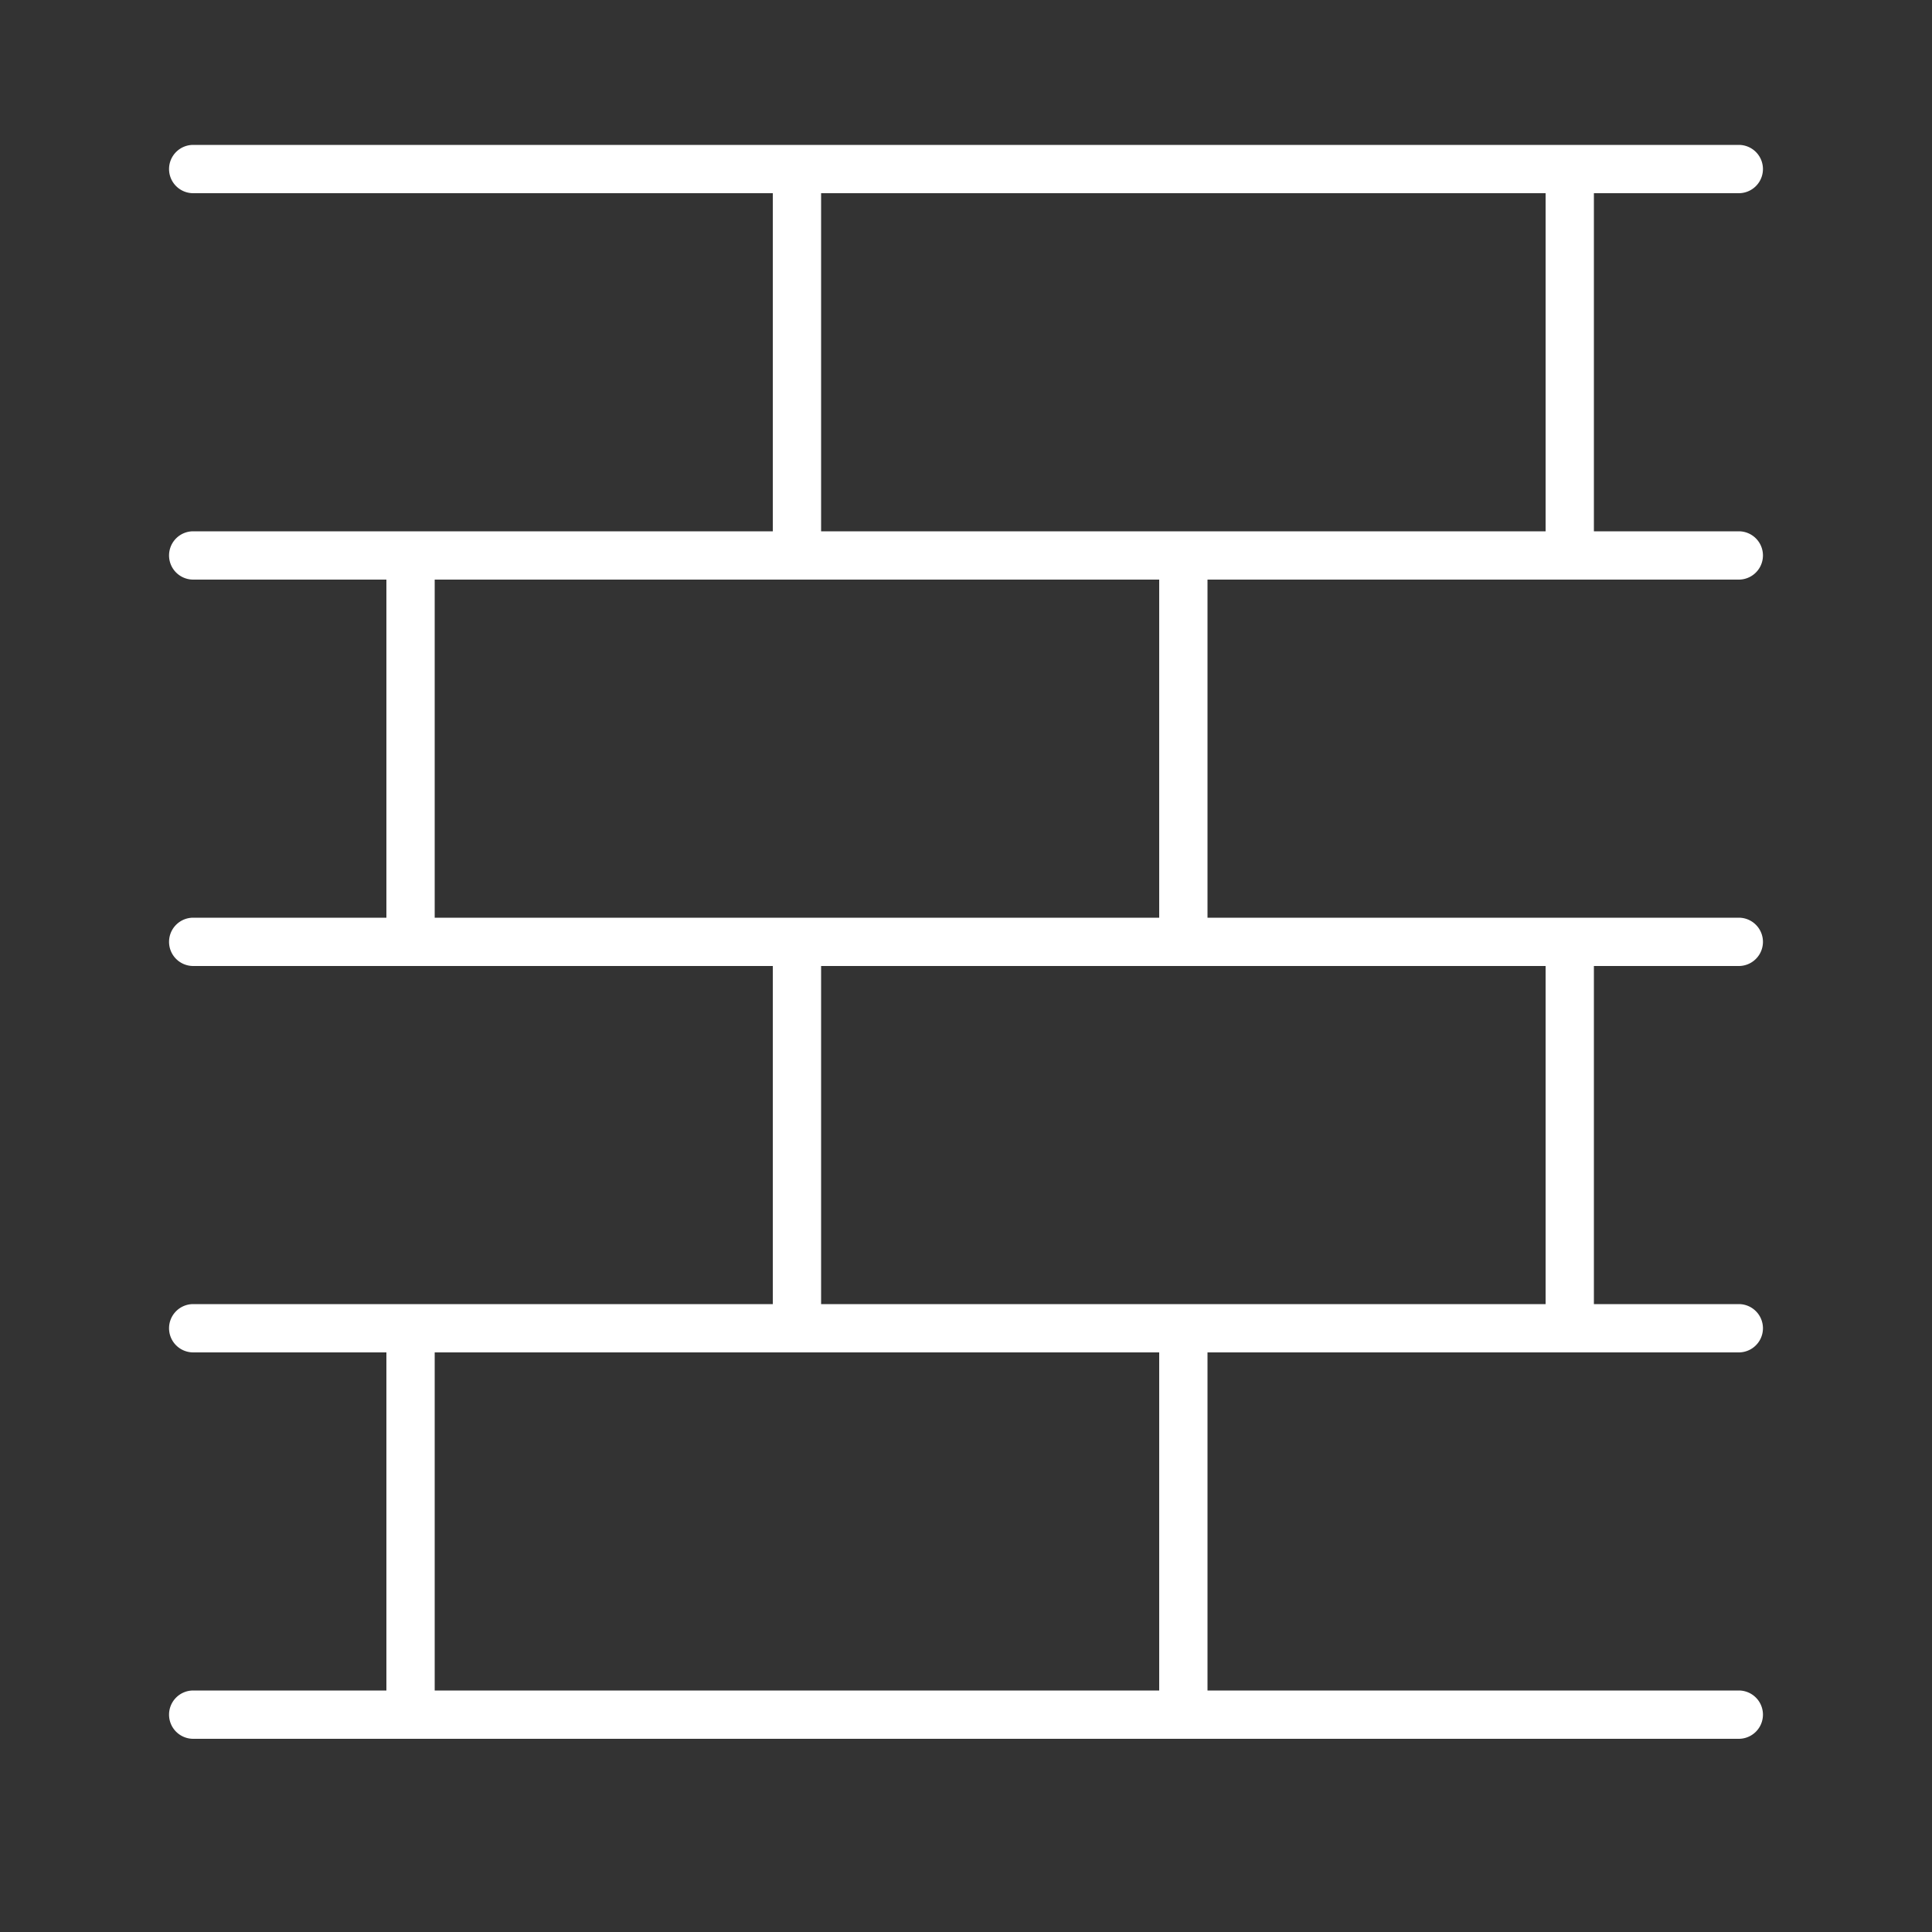
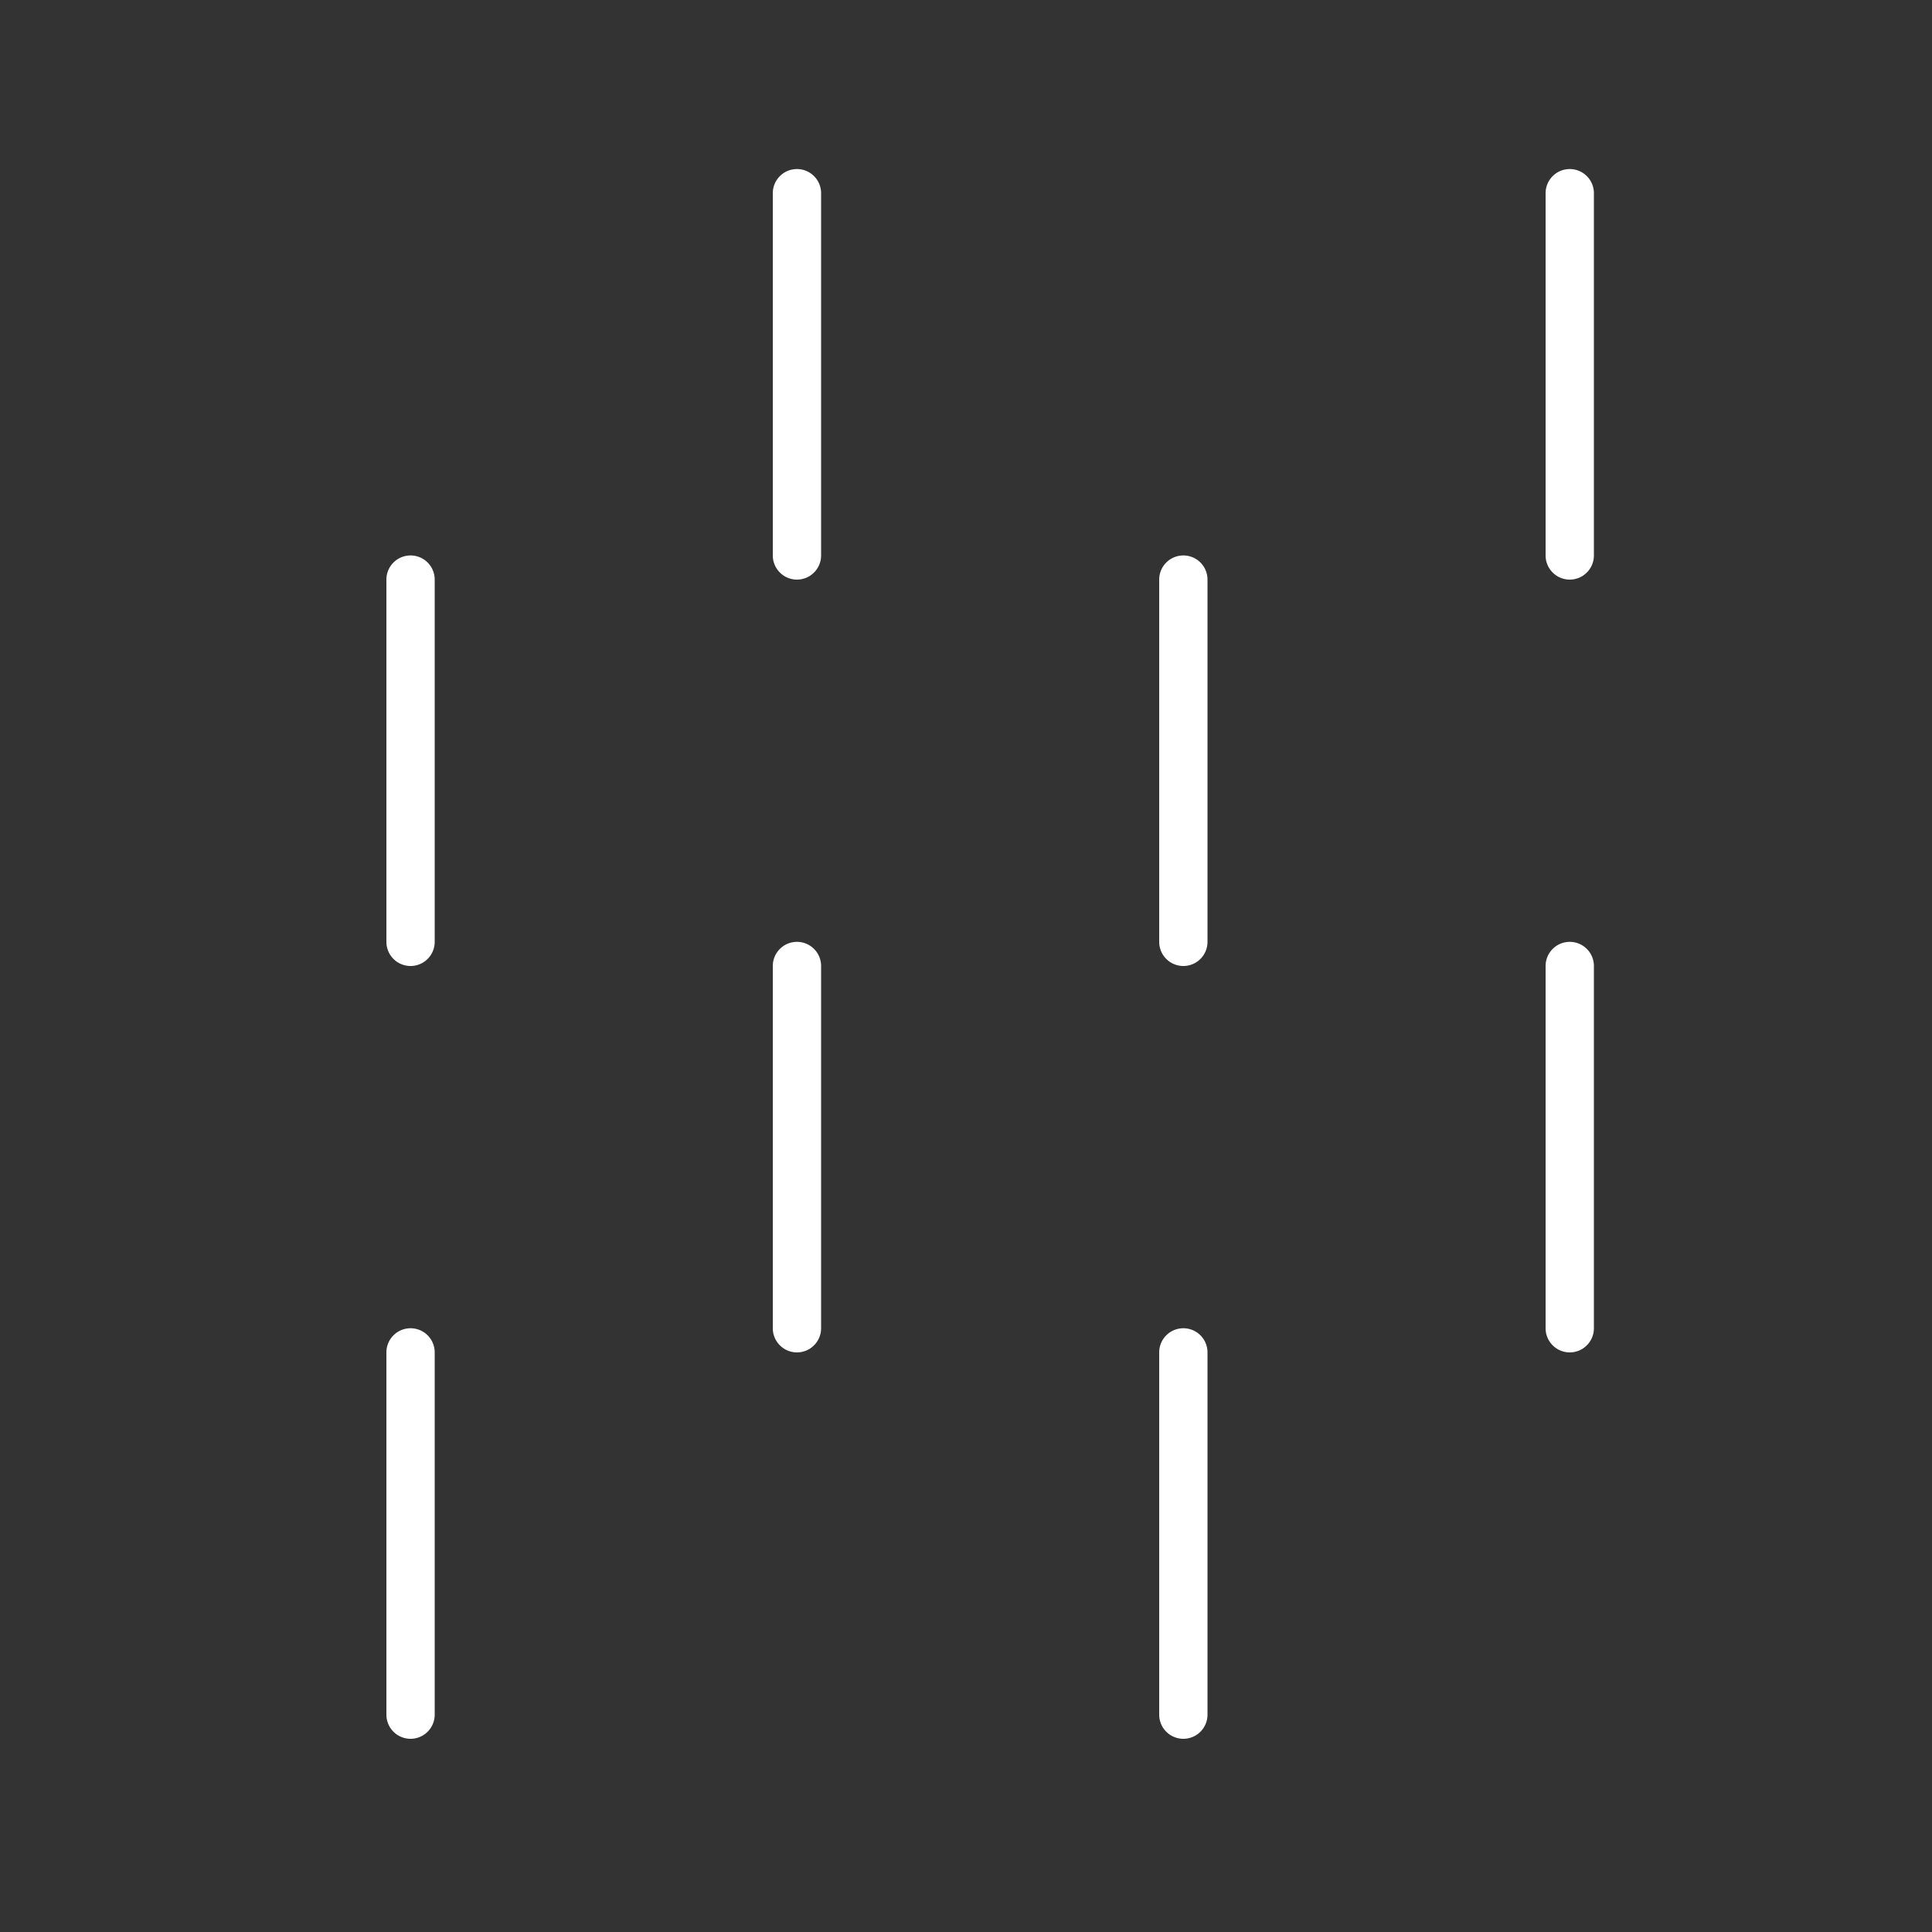
<svg xmlns="http://www.w3.org/2000/svg" fill="#fff" viewBox="0 0 80 80" width="80" height="80" aria-label="" class="inline-block h-15 w-15 md:h-20 md:w-20">
  <rect x="0" y="0" width="80" height="80" fill="#333333" stroke="none" />
-   <path d="M7 7a1 1 0 0 1 1-1h64a1 1 0 1 1 0 2H8a1 1 0 0 1-1-1ZM7 23a1 1 0 0 1 1-1h64a1 1 0 1 1 0 2H8a1 1 0 0 1-1-1ZM7 39a1 1 0 0 1 1-1h64a1 1 0 1 1 0 2H8a1 1 0 0 1-1-1ZM7 55a1 1 0 0 1 1-1h64a1 1 0 1 1 0 2H8a1 1 0 0 1-1-1ZM7 71a1 1 0 0 1 1-1h64a1 1 0 1 1 0 2H8a1 1 0 0 1-1-1Z" clip-rule="evenodd" />
  <path d="M49 23a1 1 0 0 1 1 1v15a1 1 0 1 1-2 0V24a1 1 0 0 1 1-1ZM17 23a1 1 0 0 1 1 1v15a1 1 0 1 1-2 0V24a1 1 0 0 1 1-1ZM49 55a1 1 0 0 1 1 1v15a1 1 0 1 1-2 0V56a1 1 0 0 1 1-1ZM17 55a1 1 0 0 1 1 1v15a1 1 0 1 1-2 0V56a1 1 0 0 1 1-1ZM65 7a1 1 0 0 1 1 1v15a1 1 0 1 1-2 0V8a1 1 0 0 1 1-1ZM33 7a1 1 0 0 1 1 1v15a1 1 0 1 1-2 0V8a1 1 0 0 1 1-1ZM65 39a1 1 0 0 1 1 1v15a1 1 0 1 1-2 0V40a1 1 0 0 1 1-1ZM33 39a1 1 0 0 1 1 1v15a1 1 0 1 1-2 0V40a1 1 0 0 1 1-1Z" clip-rule="evenodd" />
</svg>